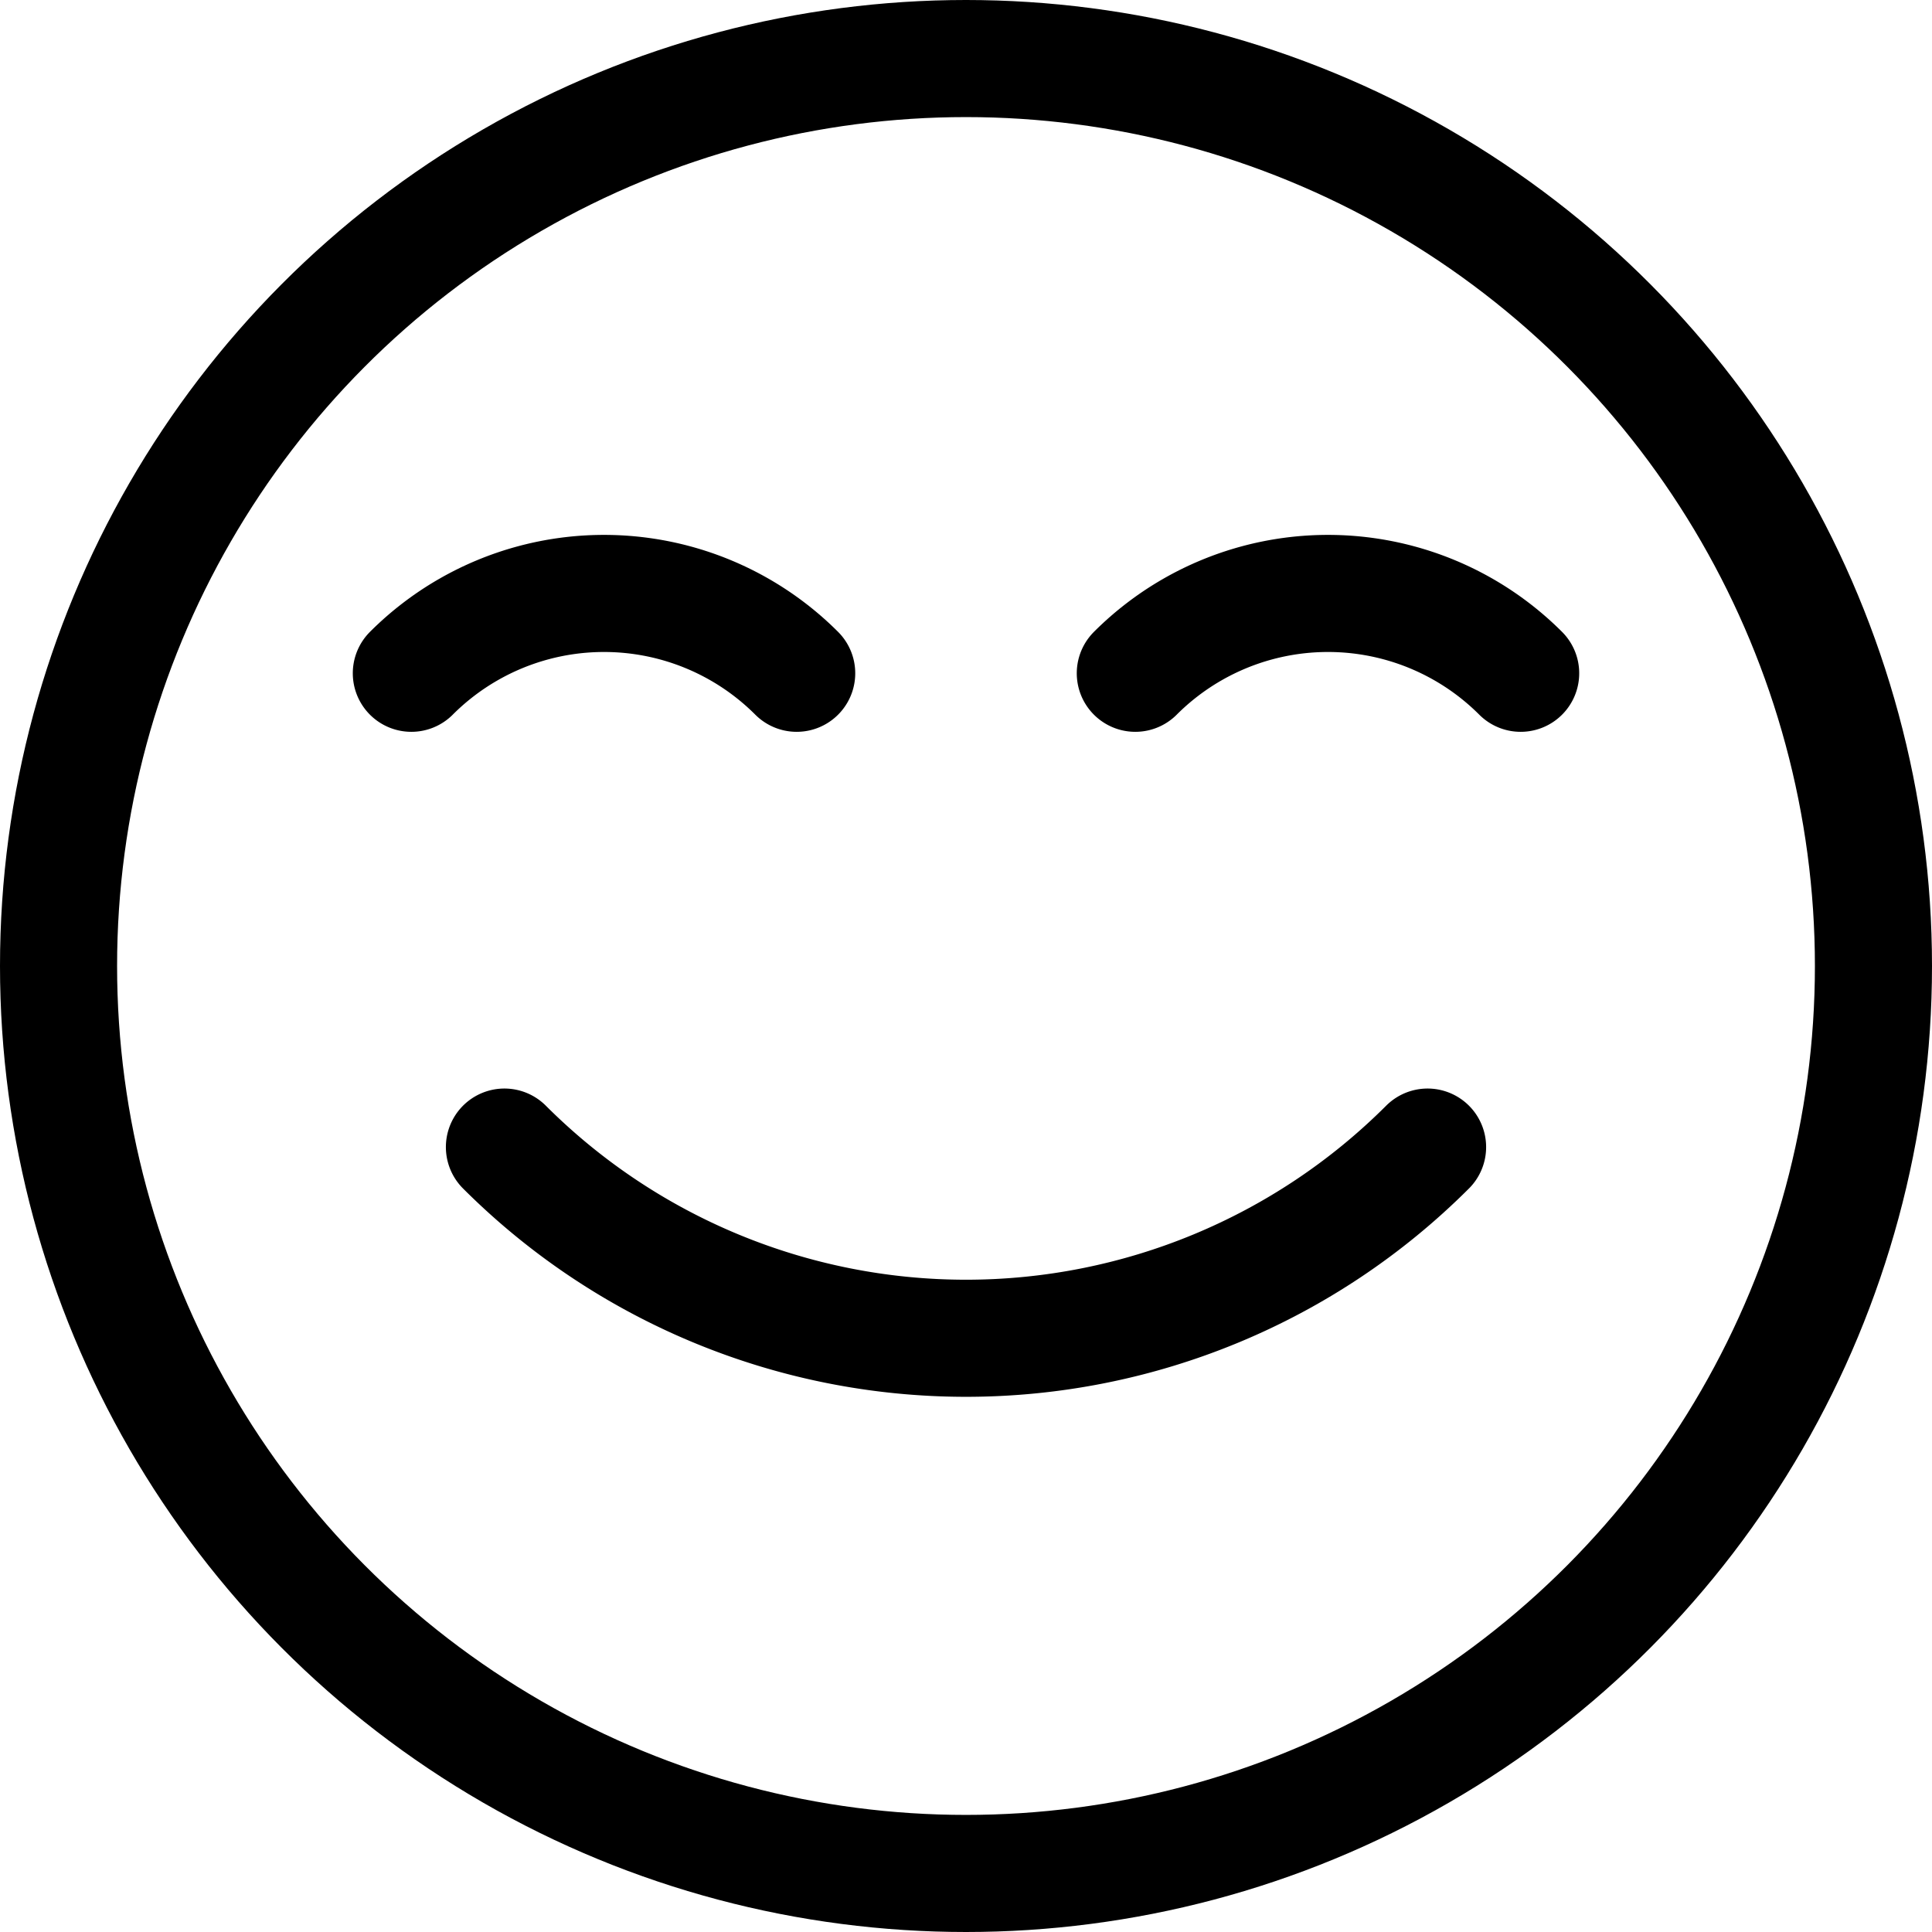
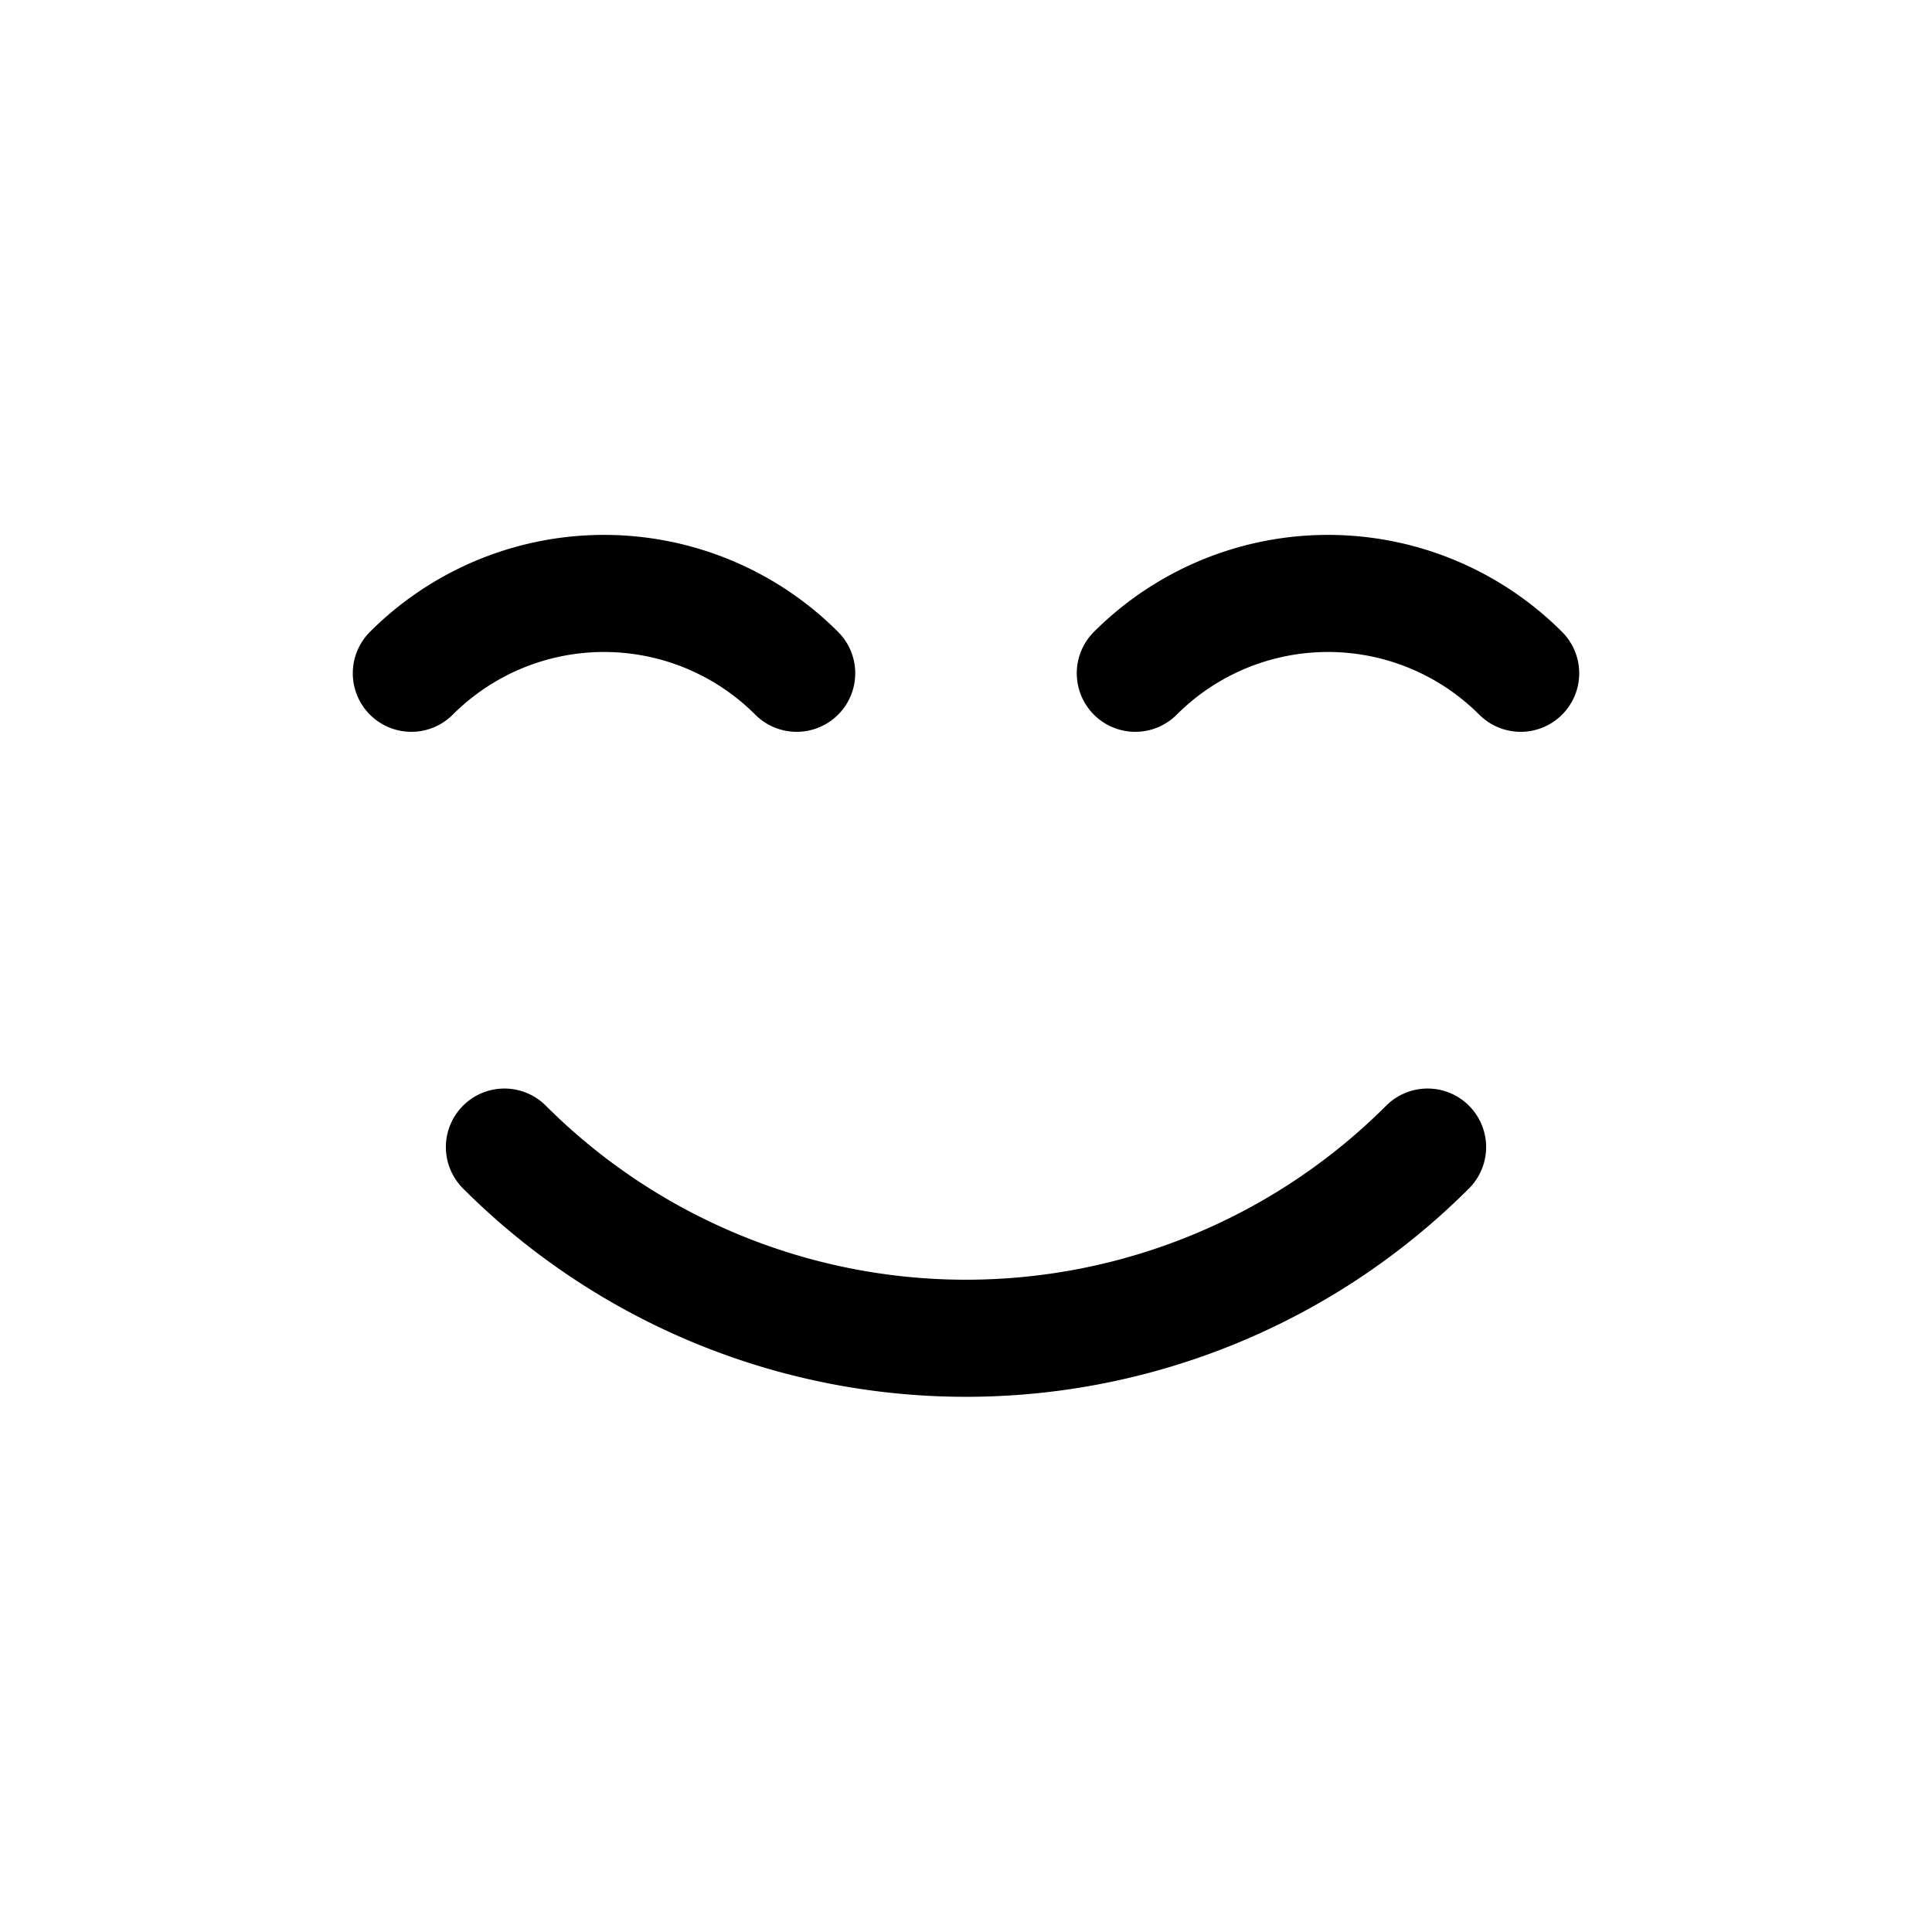
<svg xmlns="http://www.w3.org/2000/svg" viewBox="0 0 33 33" height="33" width="33">
  <g transform="translate(1 1)" id="Smile">
-     <circle stroke-width="2" stroke-linejoin="round" stroke-linecap="round" stroke="#000" fill="none" r="15.5" cy="15.5" cx="15.5" data-name="Ellipse 564" id="Ellipse_564" />
    <path stroke-width="2" stroke-linejoin="round" stroke-linecap="round" stroke="#000" fill="none" transform="translate(-1 -1)" d="M24.384,19.593a11.15,11.15,0,0,1-15.768,0" data-name="Path 4606" id="Path_4606" />
    <path stroke-width="2" stroke-linejoin="round" stroke-linecap="round" stroke="#000" fill="none" transform="translate(-1 -1)" d="M7.026,11.5a4.653,4.653,0,0,1,6.582,0" data-name="Path 4607" id="Path_4607" />
    <path stroke-width="2" stroke-linejoin="round" stroke-linecap="round" stroke="#000" fill="none" transform="translate(-1 -1)" d="M19.392,11.5a4.653,4.653,0,0,1,6.582,0" data-name="Path 4608" id="Path_4608" />
  </g>
</svg>